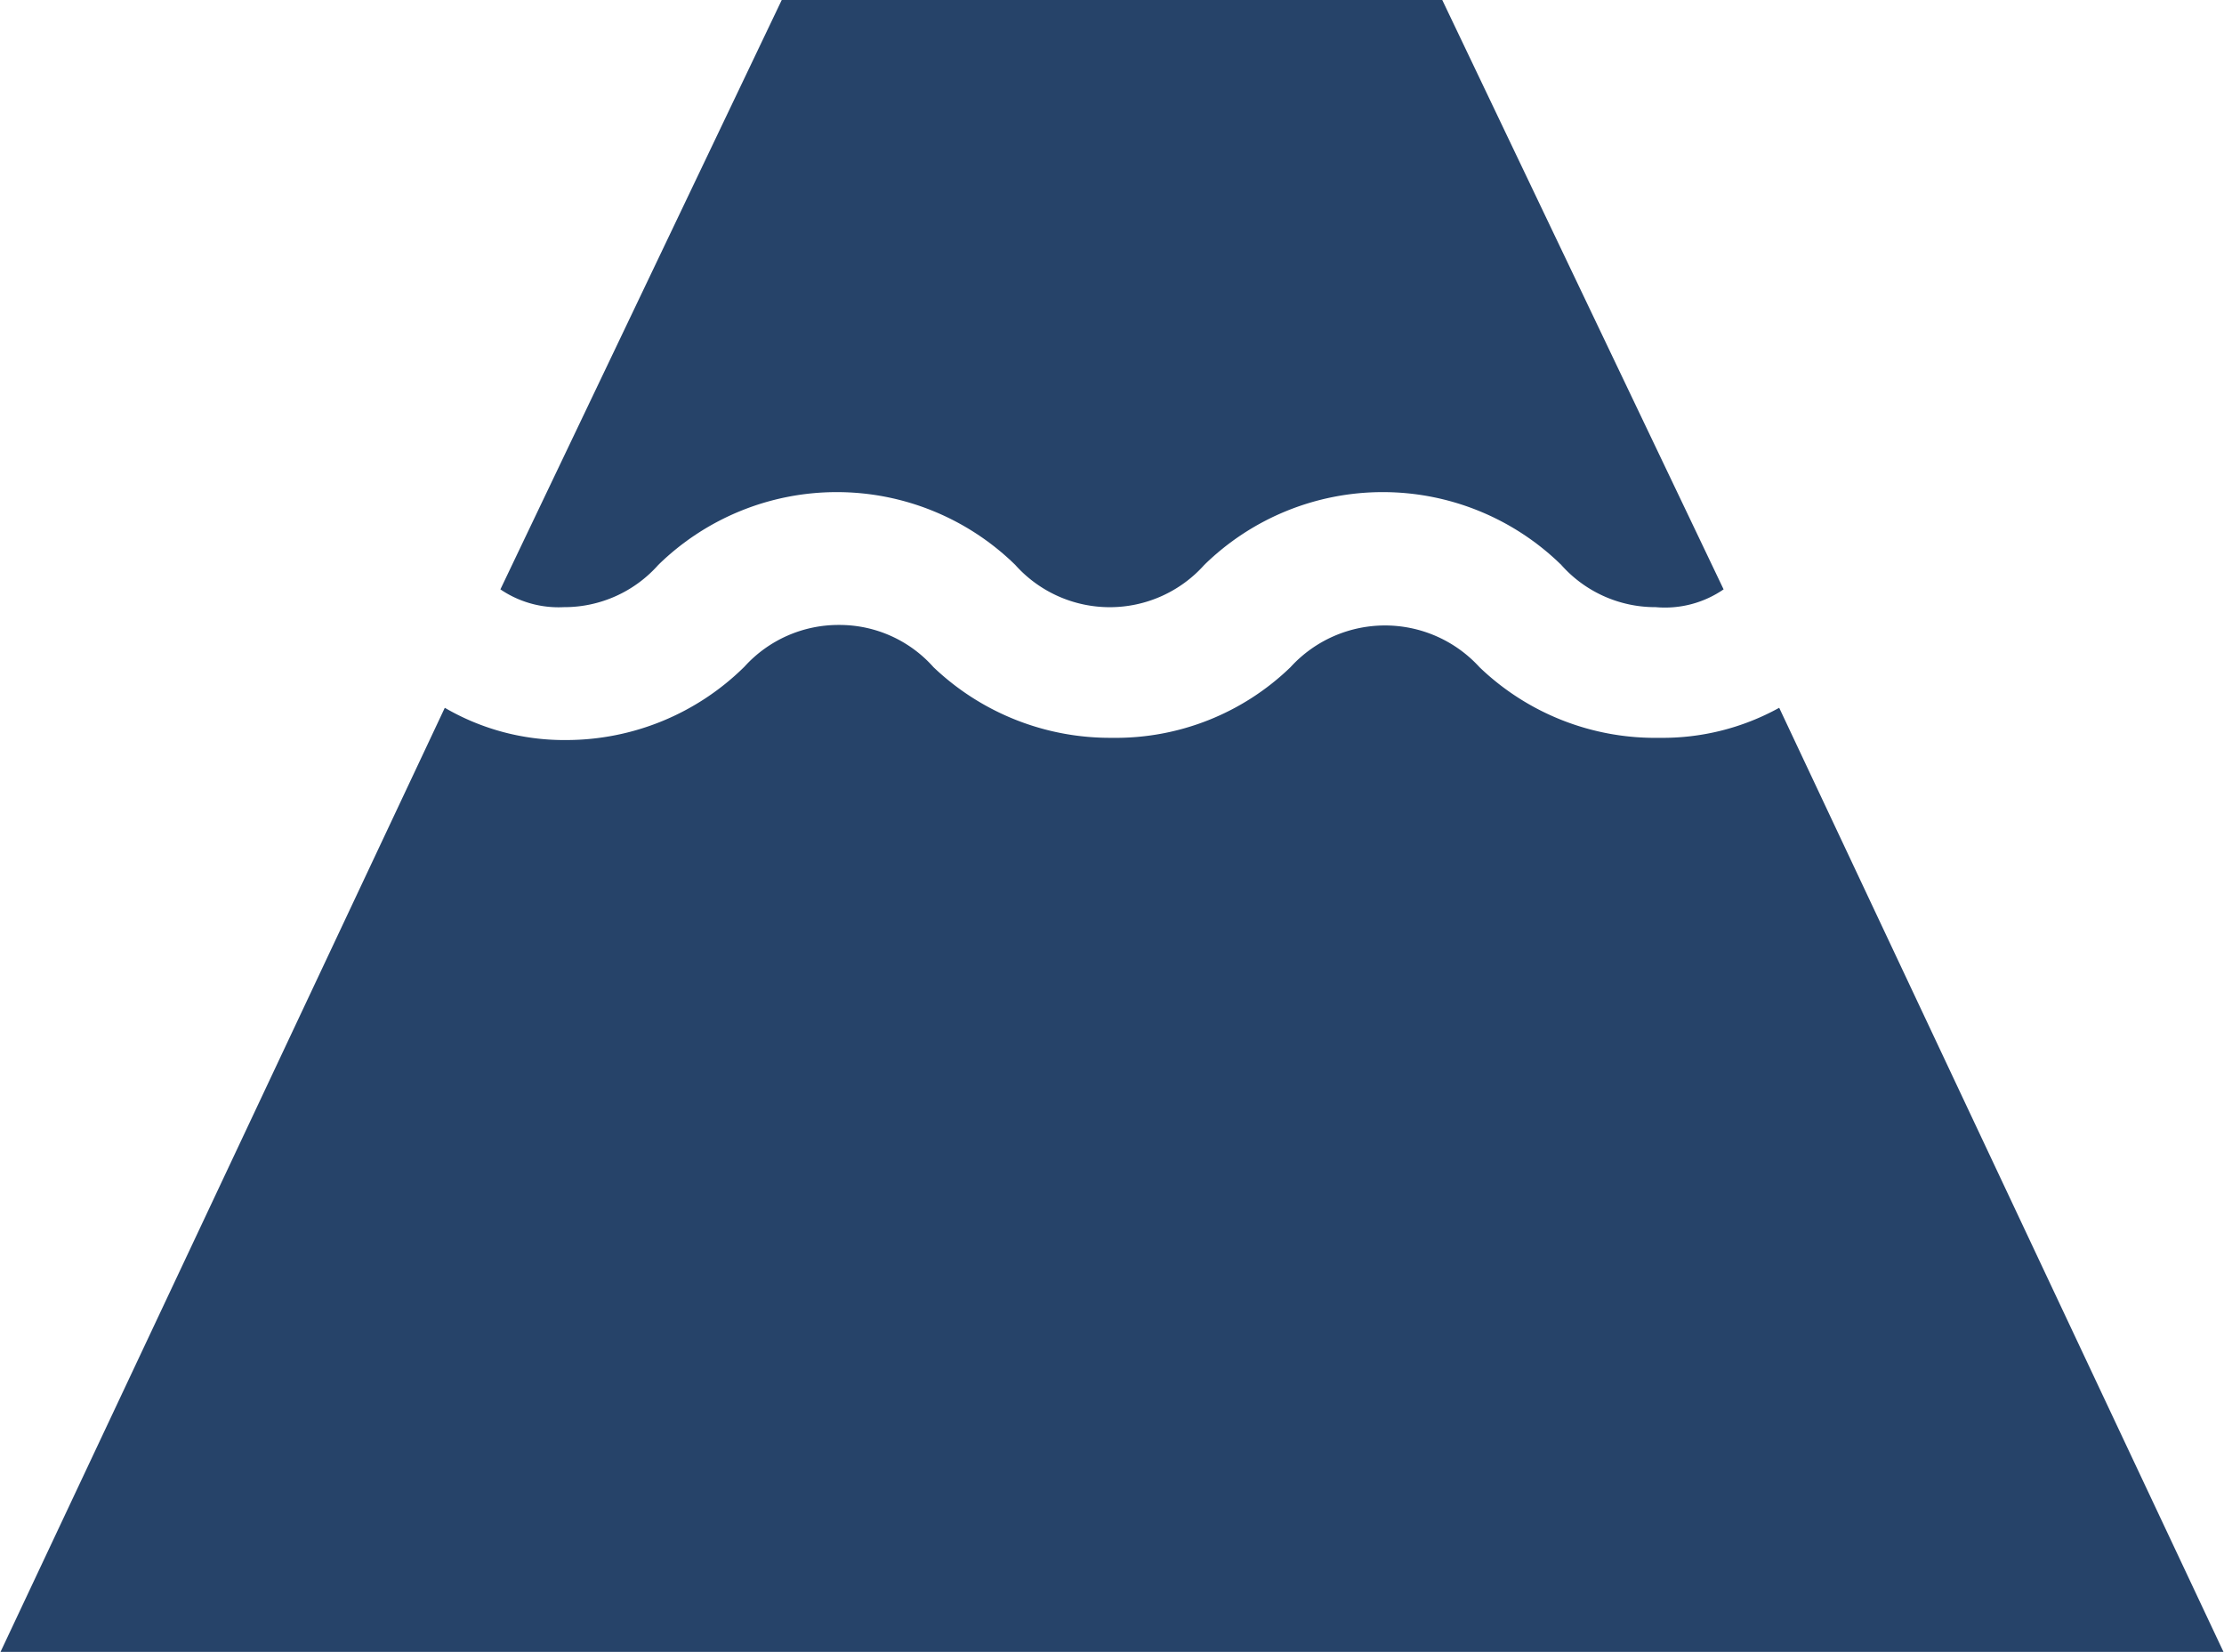
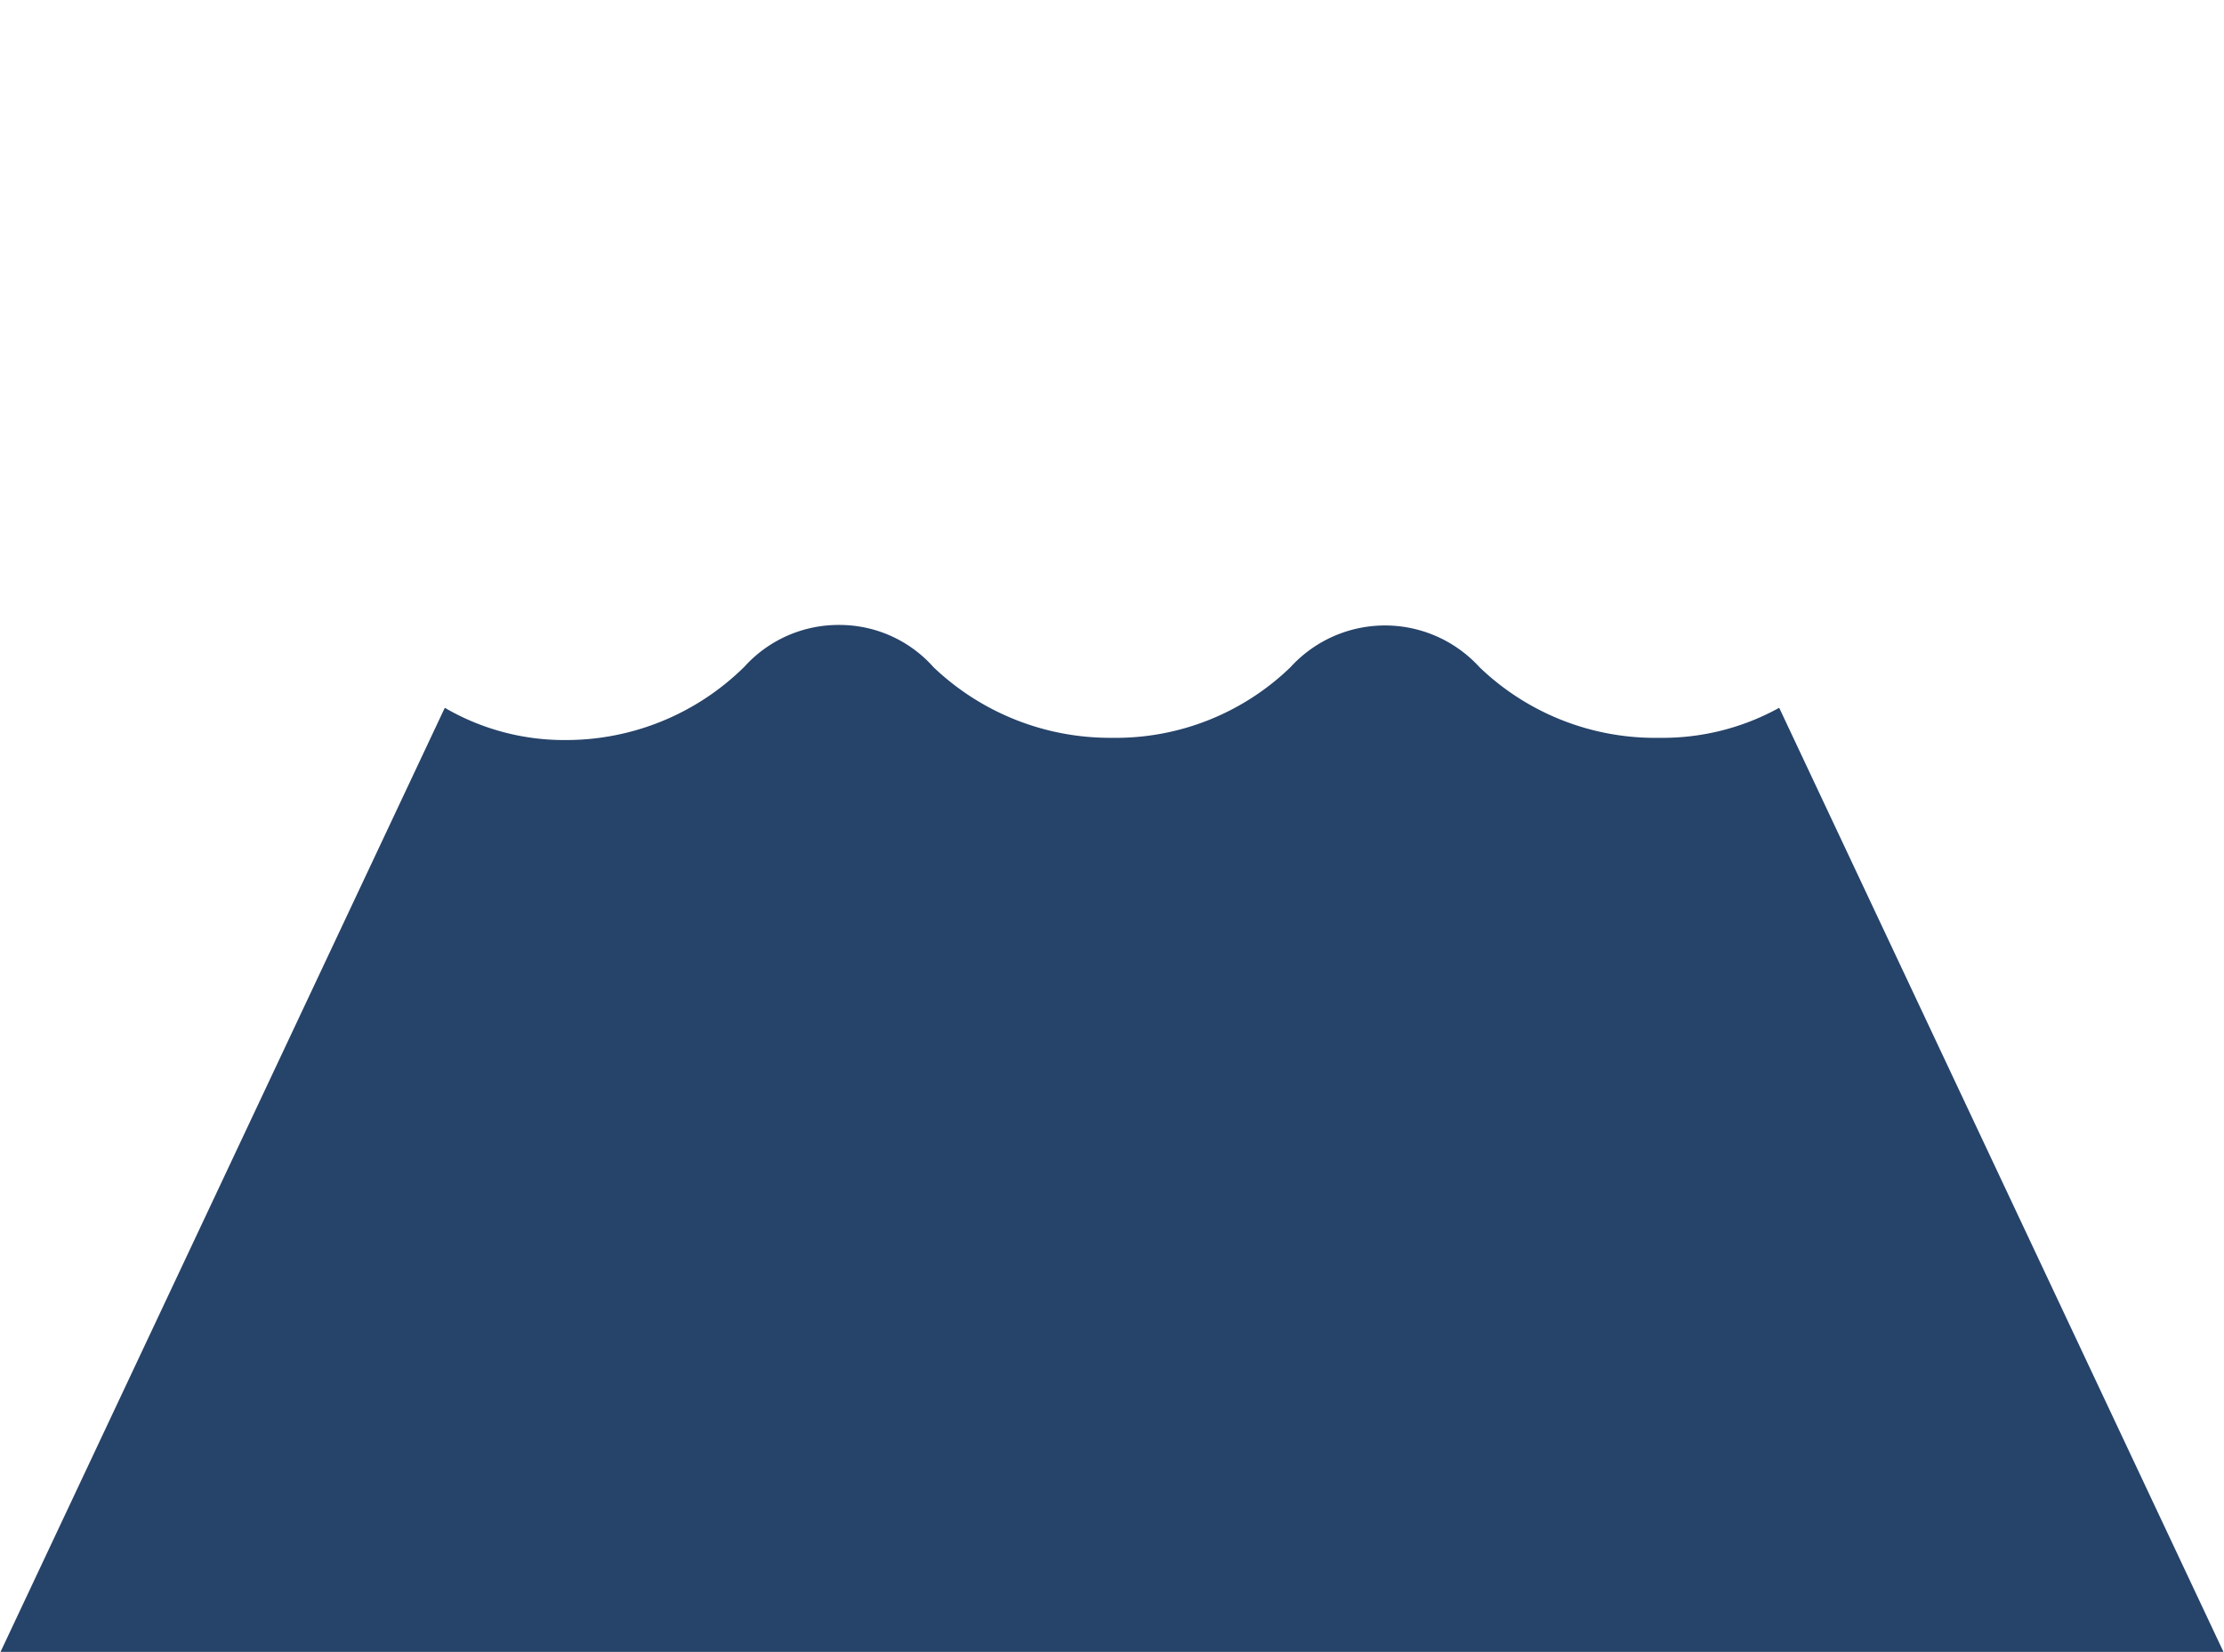
<svg xmlns="http://www.w3.org/2000/svg" viewBox="0 0 40 29.71">
  <defs>
    <style>.cls-1{fill:#264369;}</style>
  </defs>
  <g id="Layer_2" data-name="Layer 2">
    <g id="Capa_1" data-name="Capa 1">
      <path class="cls-1" d="M32,12.73a4.33,4.33,0,0,1-2.15.54A4.56,4.56,0,0,1,26.61,12a2.3,2.3,0,0,0-3.4,0A4.52,4.52,0,0,1,20,13.27,4.6,4.6,0,0,1,16.79,12a2.26,2.26,0,0,0-1.7-.76,2.28,2.28,0,0,0-1.7.75,4.56,4.56,0,0,1-3.21,1.32A4.26,4.26,0,0,1,8,12.73l-8,17H40Z" />
-       <path class="cls-1" d="M25.94,0H14.06L9,10.6a1.86,1.86,0,0,0,1.14.32,2.26,2.26,0,0,0,1.7-.76,4.59,4.59,0,0,1,6.42,0,2.28,2.28,0,0,0,3.4,0,4.59,4.59,0,0,1,6.42,0,2.26,2.26,0,0,0,1.7.76A1.86,1.86,0,0,0,31,10.6Z" />
    </g>
  </g>
</svg>